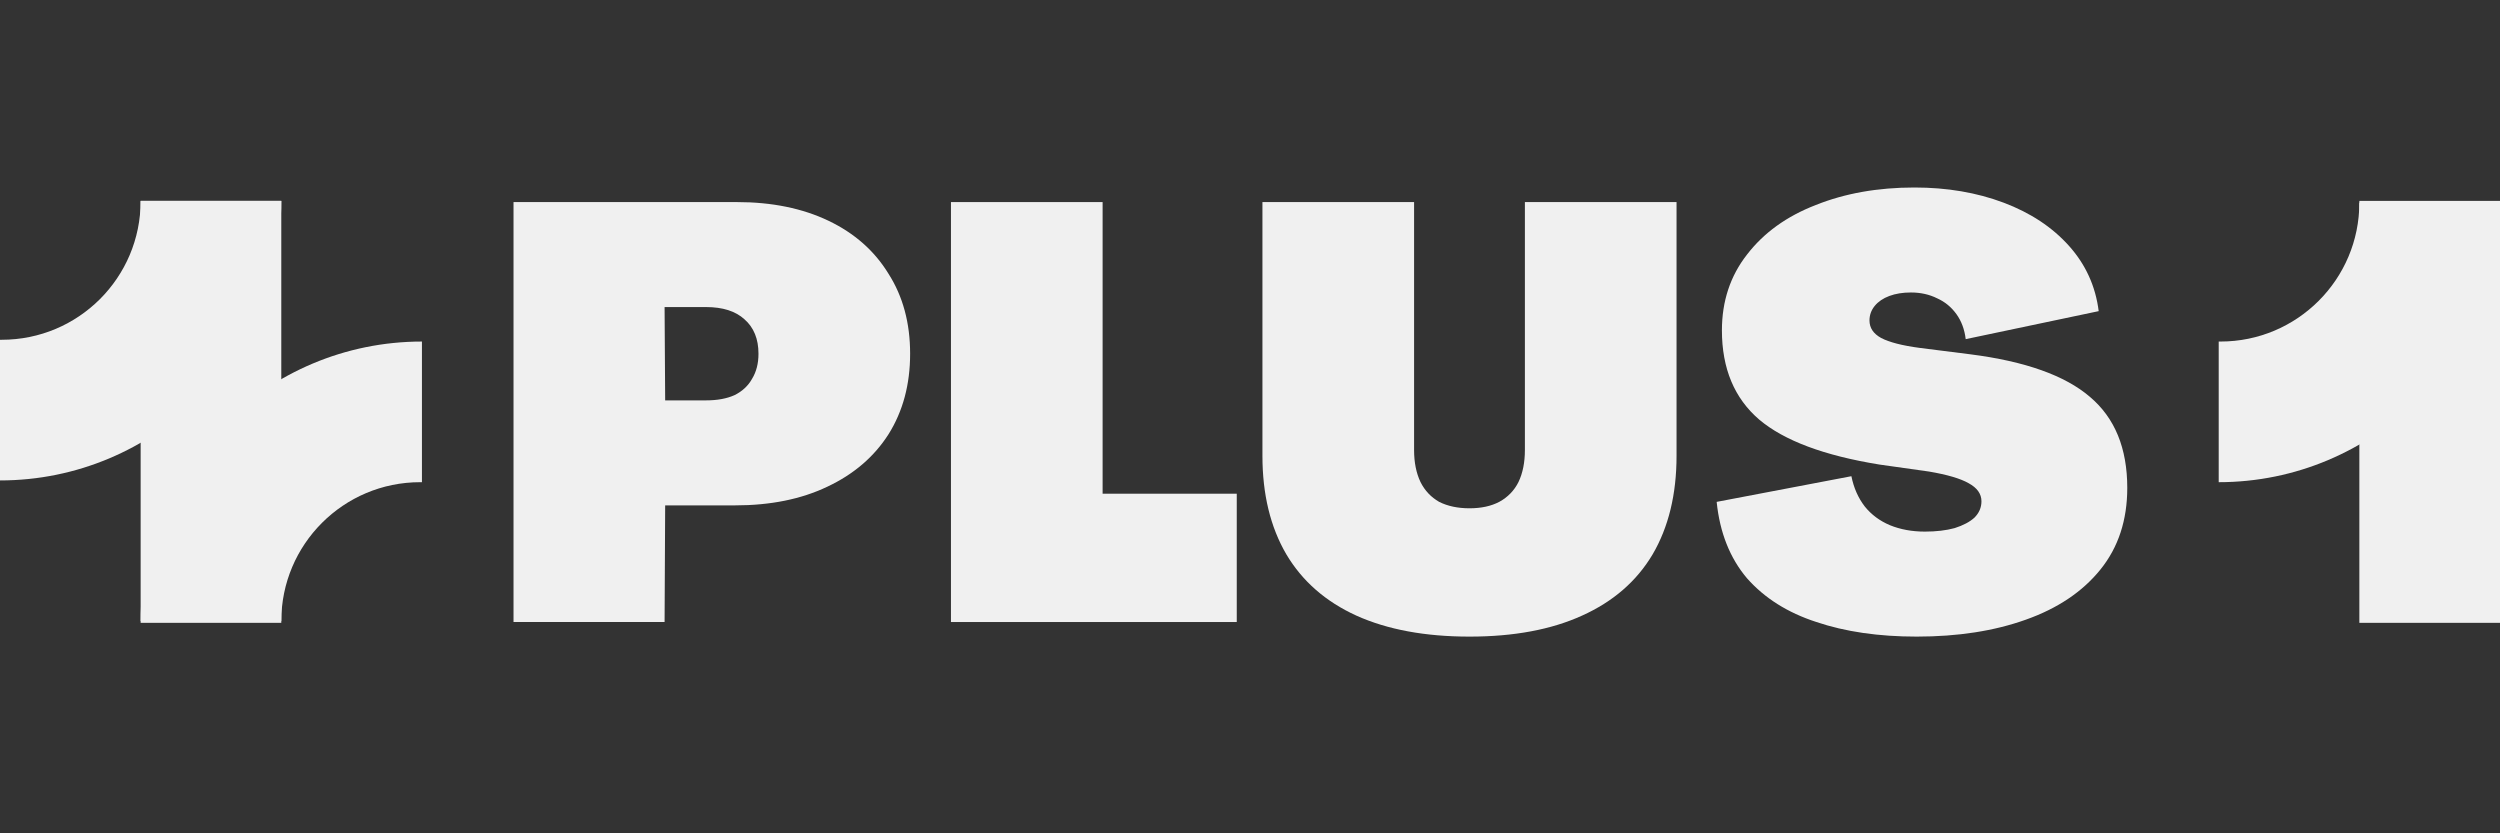
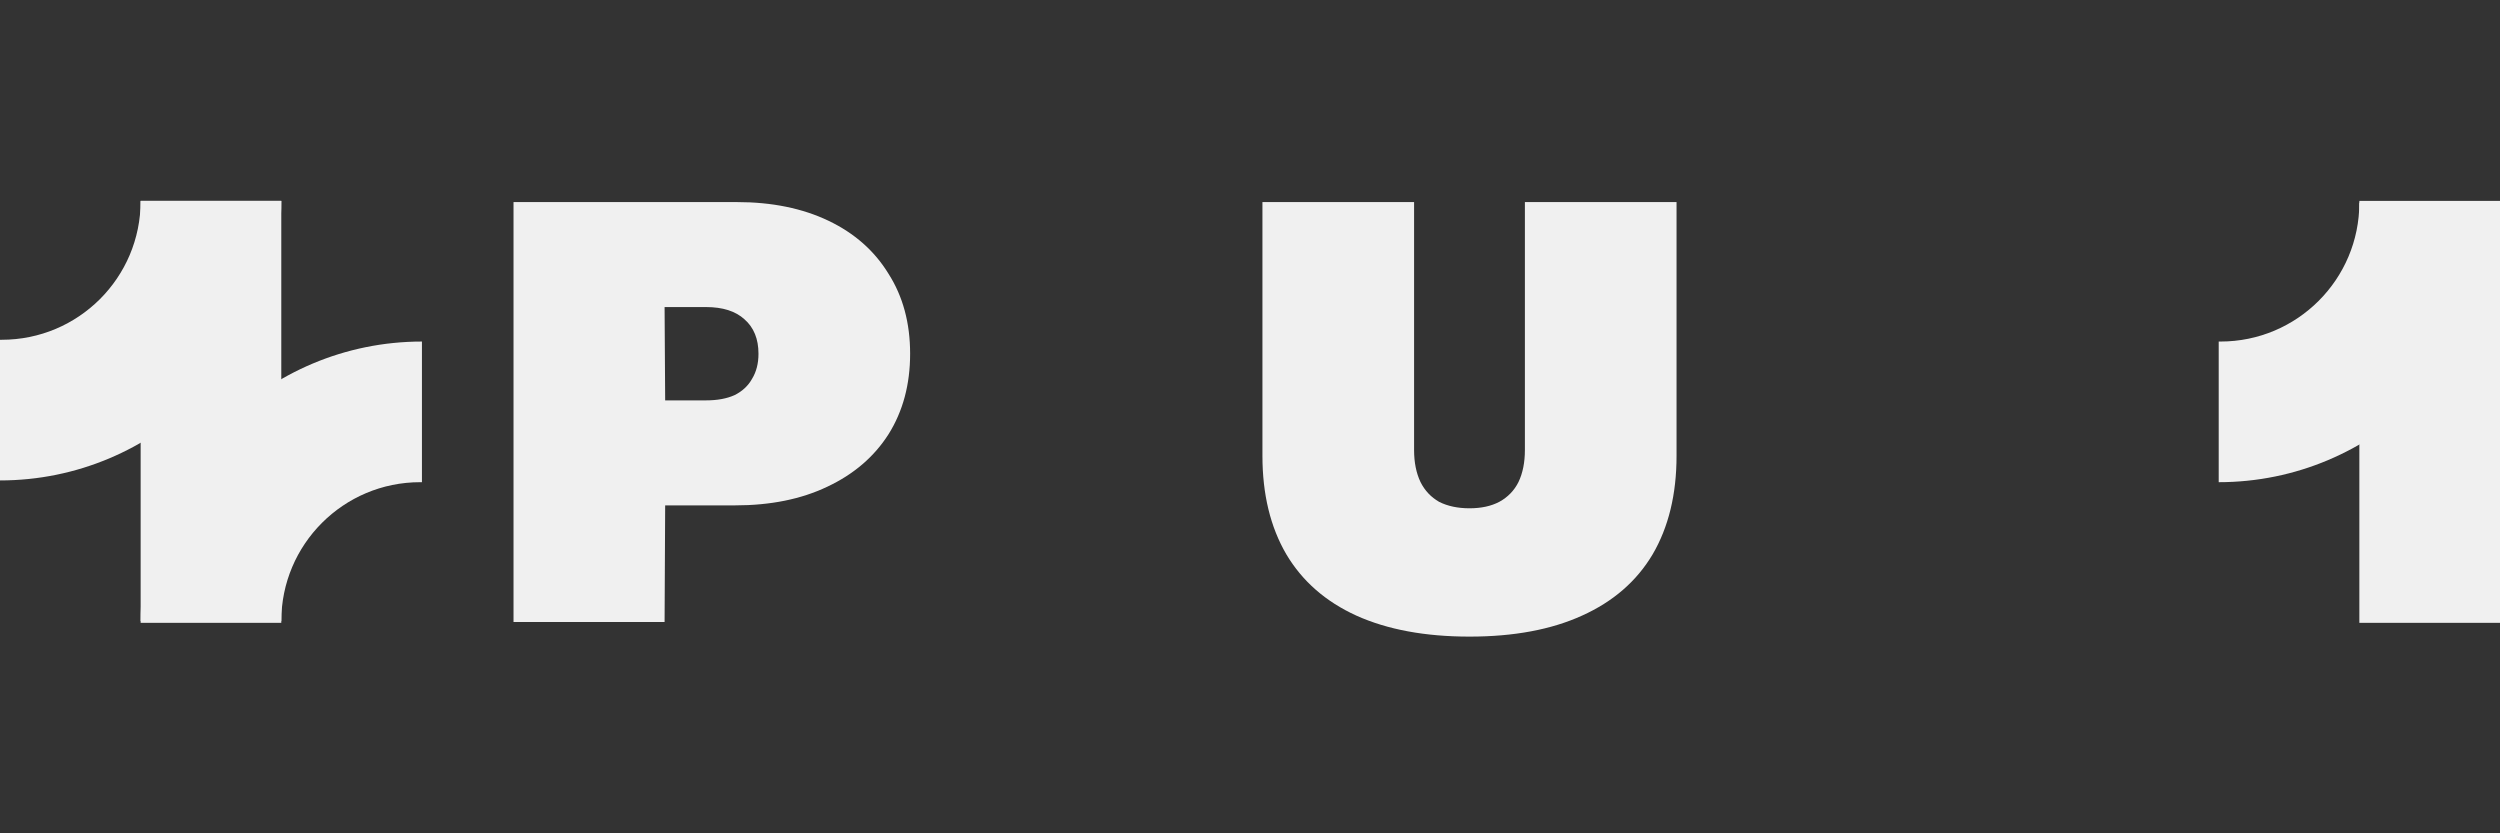
<svg xmlns="http://www.w3.org/2000/svg" width="120" height="40" viewBox="0 0 120 40" fill="none">
  <rect x="0" y="0" width="120" height="40" fill="#333333" stroke="none" />
  <path d="M0 23.061V16.309H0.084C3.766 16.309 6.751 13.325 6.751 9.643H13.502C13.502 17.053 7.41 23.061 0 23.061Z" fill="#F0F0F0" />
  <path d="M106.498 23.145V16.394H106.582C110.264 16.394 113.249 13.409 113.249 9.727H120C120 17.138 113.908 23.145 106.498 23.145Z" fill="#F0F0F0" />
  <path d="M20.253 16.394L20.253 23.145L20.169 23.145C16.487 23.145 13.502 26.13 13.502 29.811L6.751 29.811C6.751 22.401 12.843 16.394 20.253 16.394Z" fill="#F0F0F0" />
  <rect x="6.751" y="9.643" width="6.751" height="20.253" fill="#F0F0F0" />
  <rect x="113.249" y="9.643" width="6.751" height="20.253" fill="#F0F0F0" />
  <path d="M24.649 29.857V9.7H35.371C37.051 9.7 38.516 9.999 39.767 10.596C41.017 11.193 41.978 12.042 42.65 13.143C43.341 14.226 43.686 15.504 43.686 16.979C43.686 18.453 43.341 19.741 42.65 20.842C41.96 21.925 40.98 22.765 39.711 23.362C38.46 23.959 36.986 24.258 35.287 24.258H31.928L31.9 29.857H24.649ZM33.888 19.218C34.429 19.218 34.886 19.134 35.259 18.966C35.633 18.78 35.913 18.518 36.099 18.183C36.305 17.847 36.407 17.445 36.407 16.979C36.407 16.27 36.183 15.719 35.735 15.327C35.306 14.935 34.69 14.739 33.888 14.739H31.9L31.928 19.218H33.888Z" fill="#F0F0F0" />
-   <path d="M45.646 29.857V9.7H52.925V23.698H59.364V29.857H45.646Z" fill="#F0F0F0" />
  <path d="M70.536 30.557C68.408 30.557 66.597 30.221 65.105 29.549C63.63 28.877 62.51 27.897 61.745 26.609C60.98 25.303 60.597 23.726 60.597 21.878V9.7H67.876V21.598C67.876 22.195 67.979 22.709 68.184 23.138C68.389 23.548 68.688 23.866 69.08 24.09C69.49 24.295 69.976 24.398 70.536 24.398C71.096 24.398 71.571 24.295 71.963 24.09C72.374 23.866 72.682 23.548 72.887 23.138C73.093 22.709 73.195 22.195 73.195 21.598V9.7H80.474V21.878C80.474 23.726 80.091 25.303 79.326 26.609C78.561 27.897 77.432 28.877 75.939 29.549C74.464 30.221 72.663 30.557 70.536 30.557Z" fill="#F0F0F0" />
-   <path d="M92.003 30.557C90.174 30.557 88.569 30.323 87.188 29.857C85.806 29.409 84.696 28.709 83.856 27.757C83.035 26.787 82.55 25.564 82.4 24.09L88.867 22.858C88.979 23.418 89.194 23.903 89.511 24.314C89.828 24.706 90.23 25.004 90.715 25.209C91.219 25.415 91.779 25.517 92.395 25.517C92.936 25.517 93.412 25.461 93.823 25.349C94.233 25.219 94.55 25.051 94.774 24.846C94.998 24.622 95.11 24.36 95.11 24.062C95.11 23.707 94.905 23.418 94.494 23.194C94.102 22.97 93.468 22.783 92.591 22.634L90.211 22.298C87.561 21.869 85.638 21.15 84.444 20.142C83.249 19.116 82.652 17.688 82.652 15.859C82.652 14.459 83.053 13.246 83.856 12.22C84.659 11.174 85.76 10.381 87.159 9.84C88.559 9.28 90.136 9 91.891 9C93.459 9 94.886 9.243 96.174 9.728C97.462 10.213 98.507 10.904 99.31 11.8C100.112 12.695 100.588 13.741 100.737 14.935L94.354 16.279C94.298 15.812 94.149 15.411 93.906 15.075C93.664 14.739 93.356 14.487 92.983 14.319C92.609 14.133 92.189 14.039 91.723 14.039C91.331 14.039 90.986 14.095 90.687 14.207C90.388 14.319 90.155 14.478 89.987 14.683C89.819 14.888 89.735 15.122 89.735 15.383C89.735 15.738 89.922 16.018 90.295 16.223C90.687 16.428 91.303 16.587 92.143 16.699L94.578 17.007C97.21 17.343 99.123 18.024 100.317 19.05C101.512 20.058 102.109 21.514 102.109 23.418C102.109 24.967 101.68 26.273 100.821 27.337C99.963 28.401 98.768 29.203 97.238 29.745C95.726 30.286 93.981 30.557 92.003 30.557Z" fill="#F0F0F0" />
</svg>